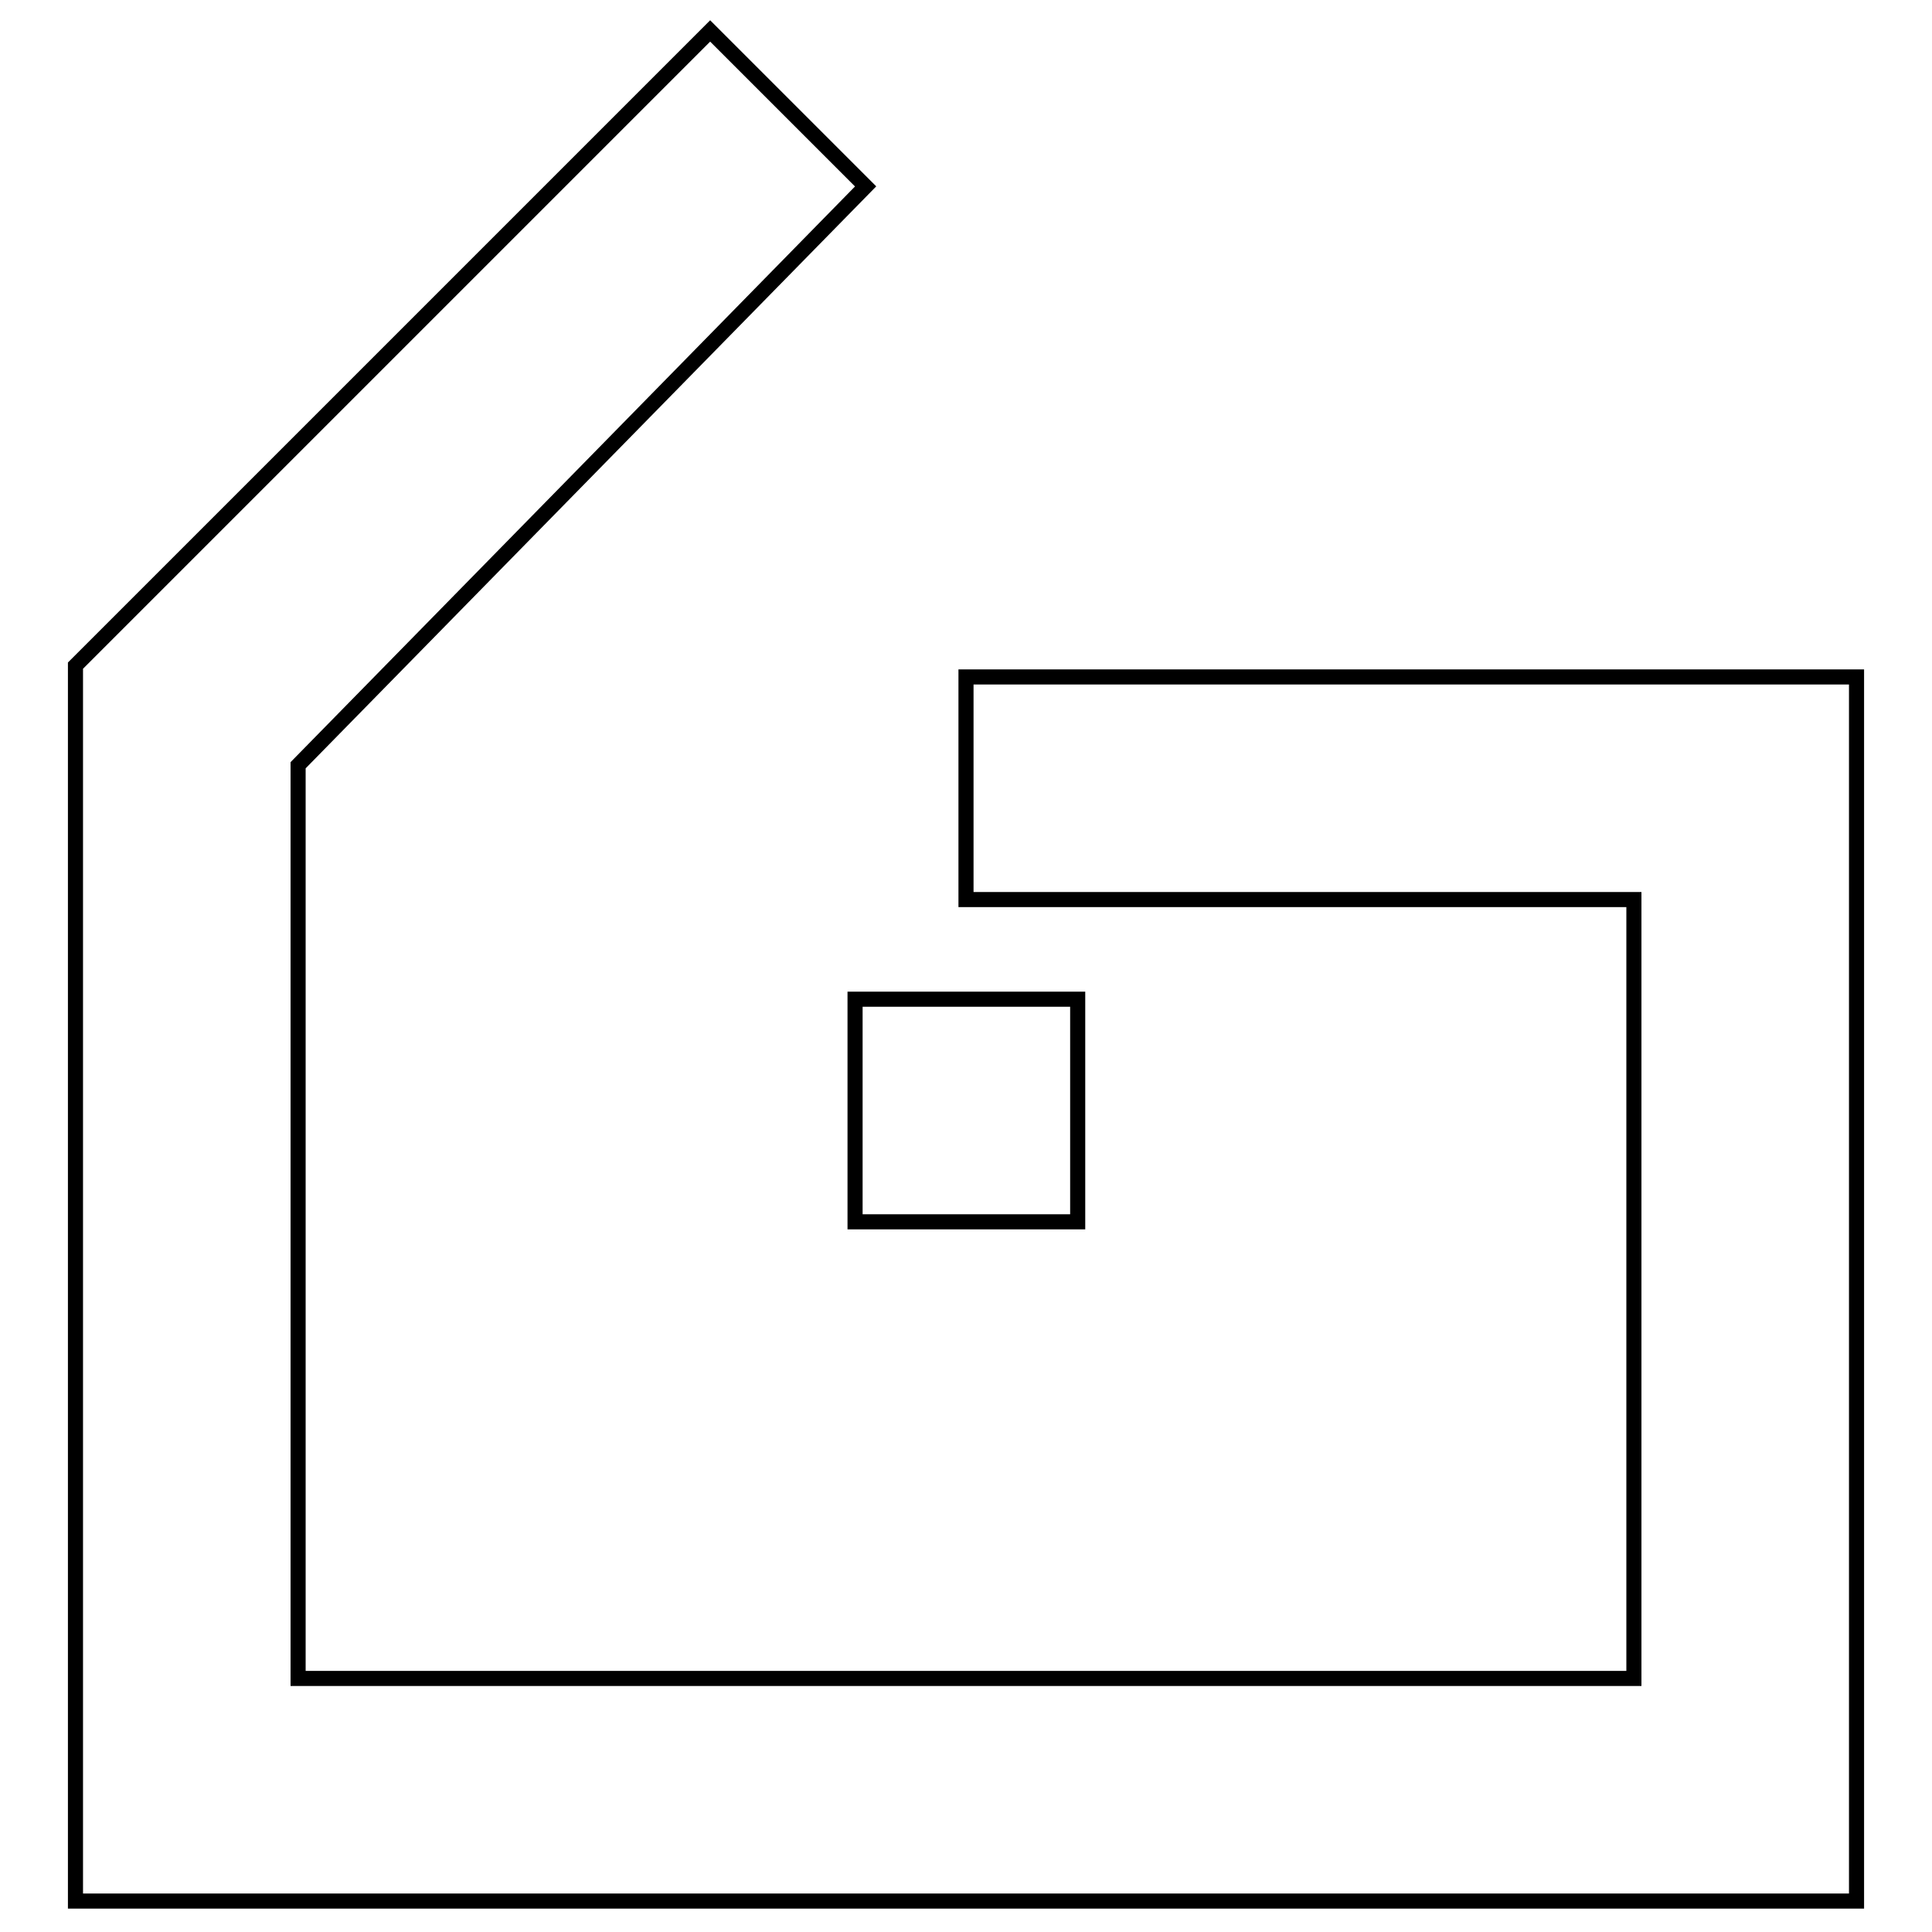
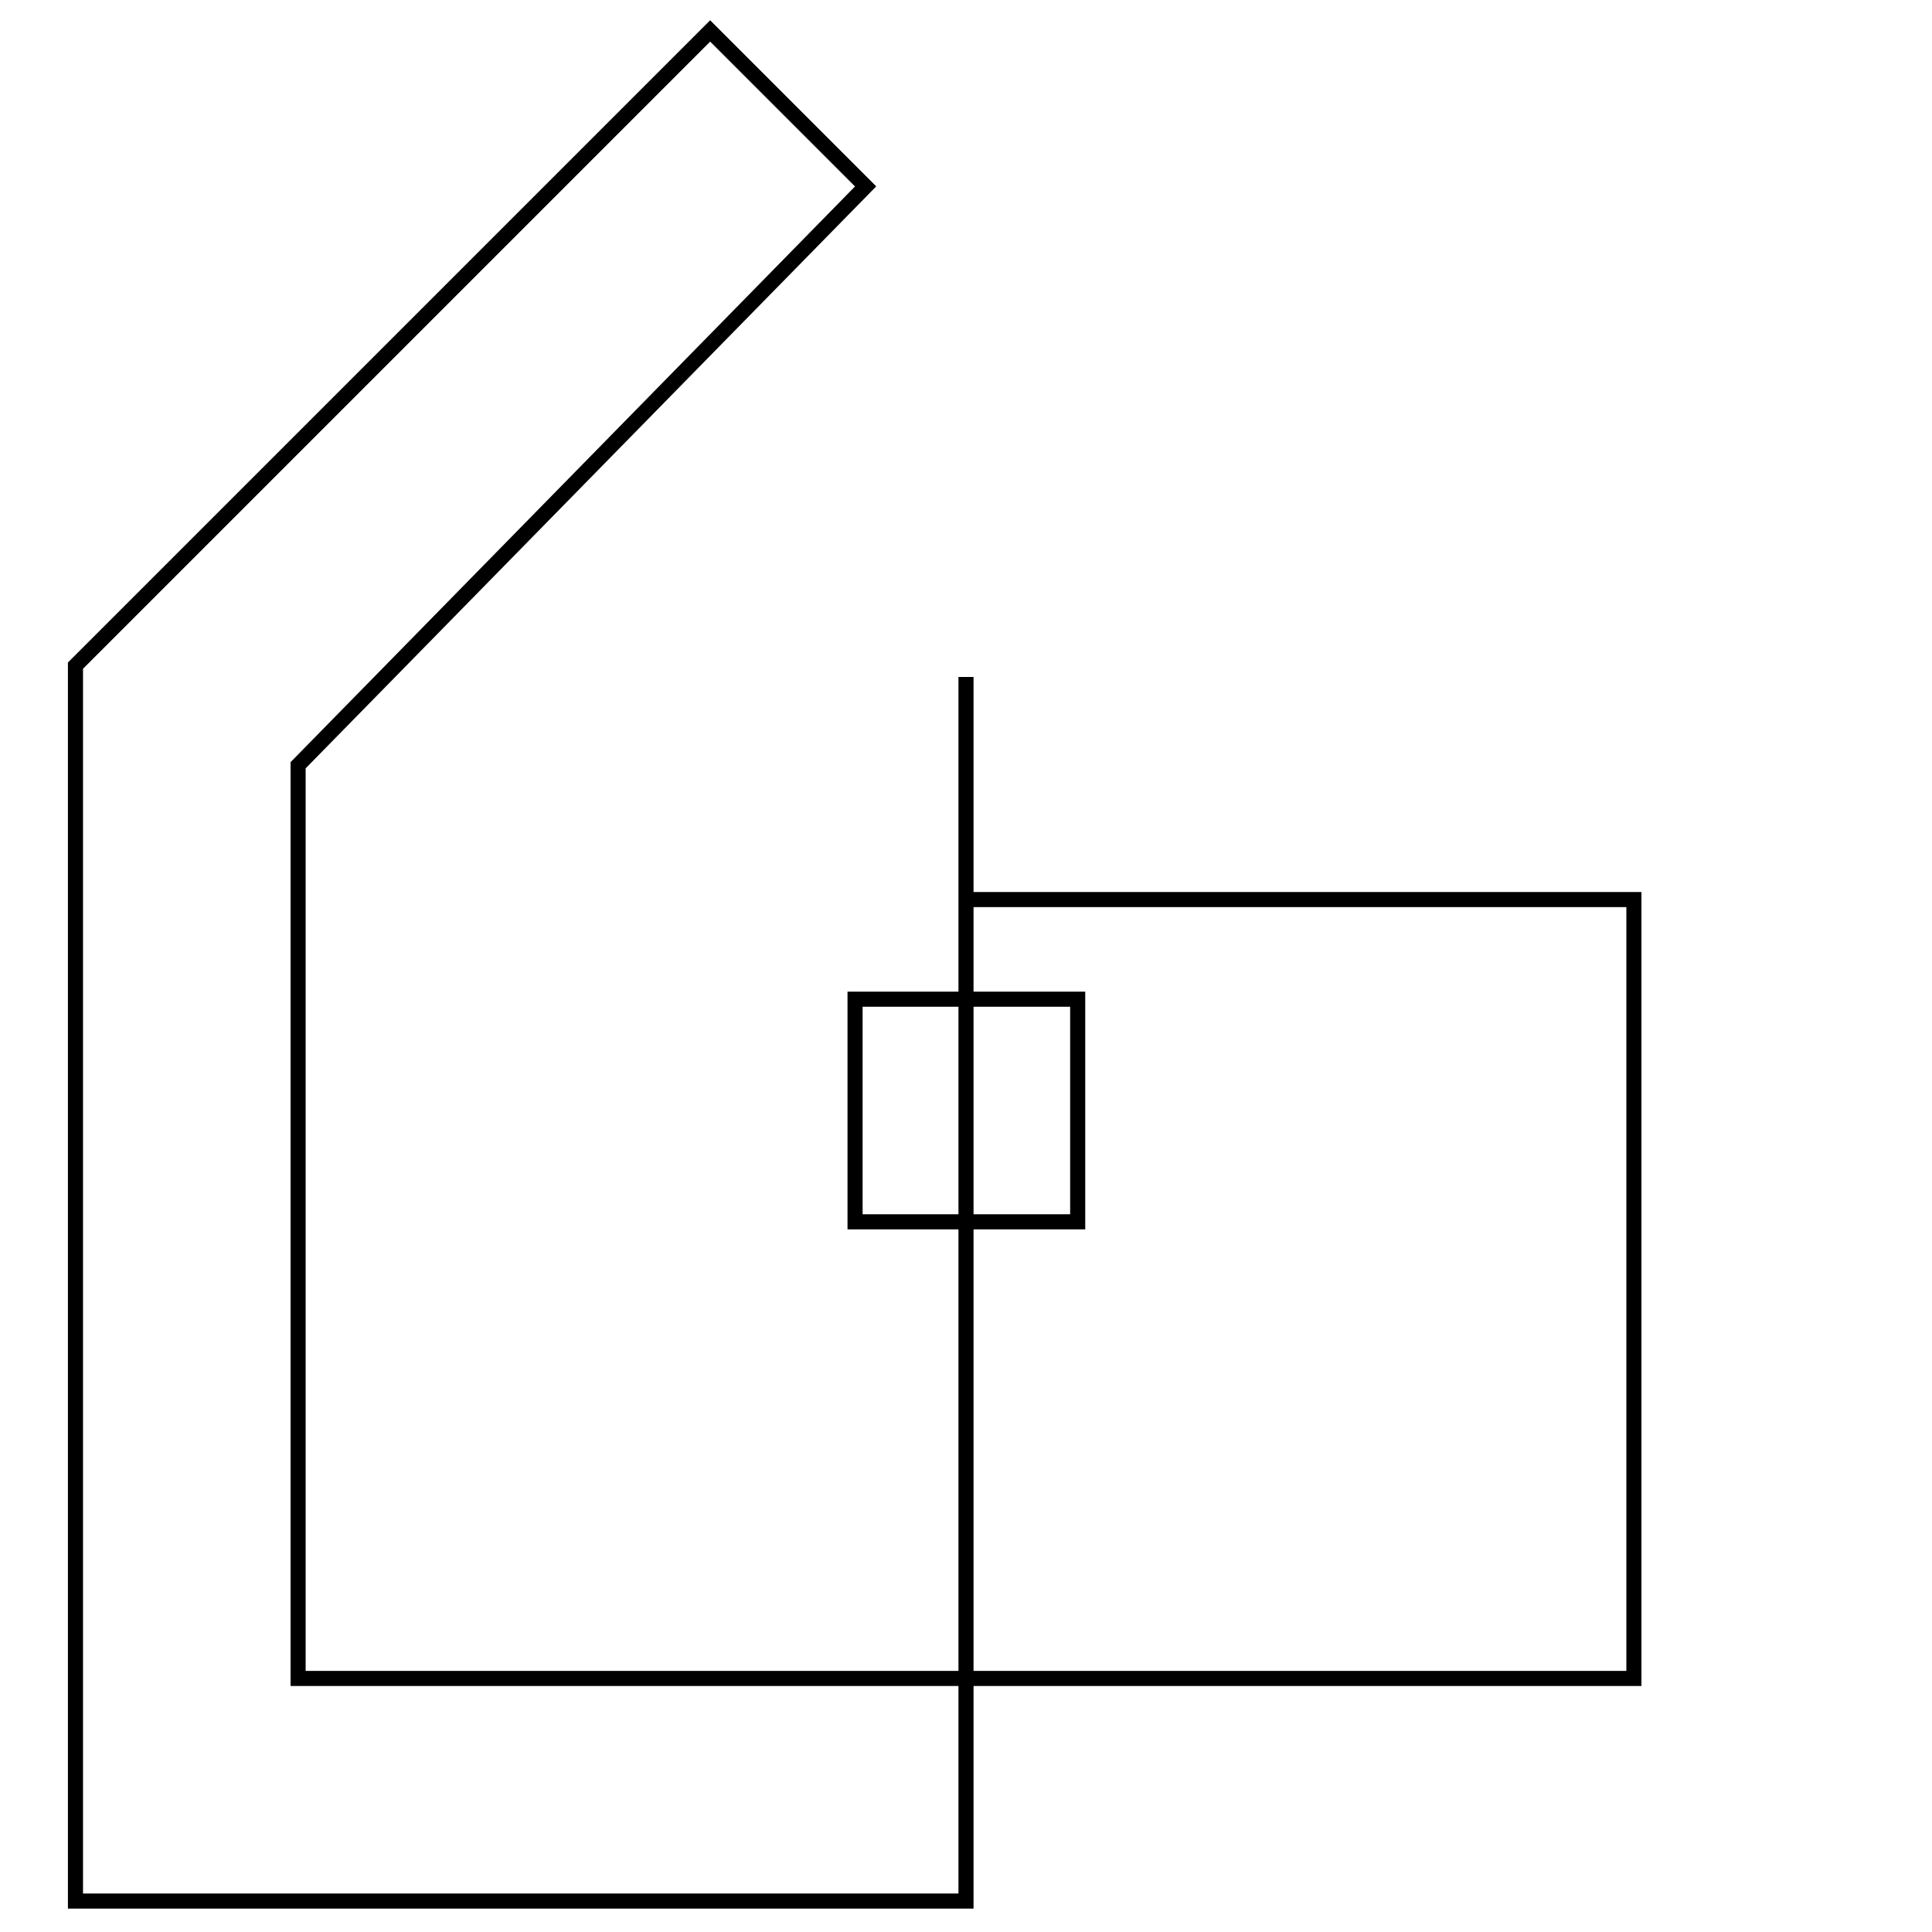
<svg xmlns="http://www.w3.org/2000/svg" version="1.1" x="0px" y="0px" viewBox="0 0 256 256" enable-background="new 0 0 256 256" xml:space="preserve">
  <g>
-     <path stroke-width="2" fill-opacity="0" stroke="#000000" d="M10,88.2L94.1,4.1l20.6,20.6l-75.2,76.7v121h177V119.2H128V89.7h118v162.2H10V88.2z M113.3,132.4h29.5v29.5 h-29.5V132.4z" />
+     <path stroke-width="2" fill-opacity="0" stroke="#000000" d="M10,88.2L94.1,4.1l20.6,20.6l-75.2,76.7v121h177V119.2H128V89.7v162.2H10V88.2z M113.3,132.4h29.5v29.5 h-29.5V132.4z" />
  </g>
</svg>